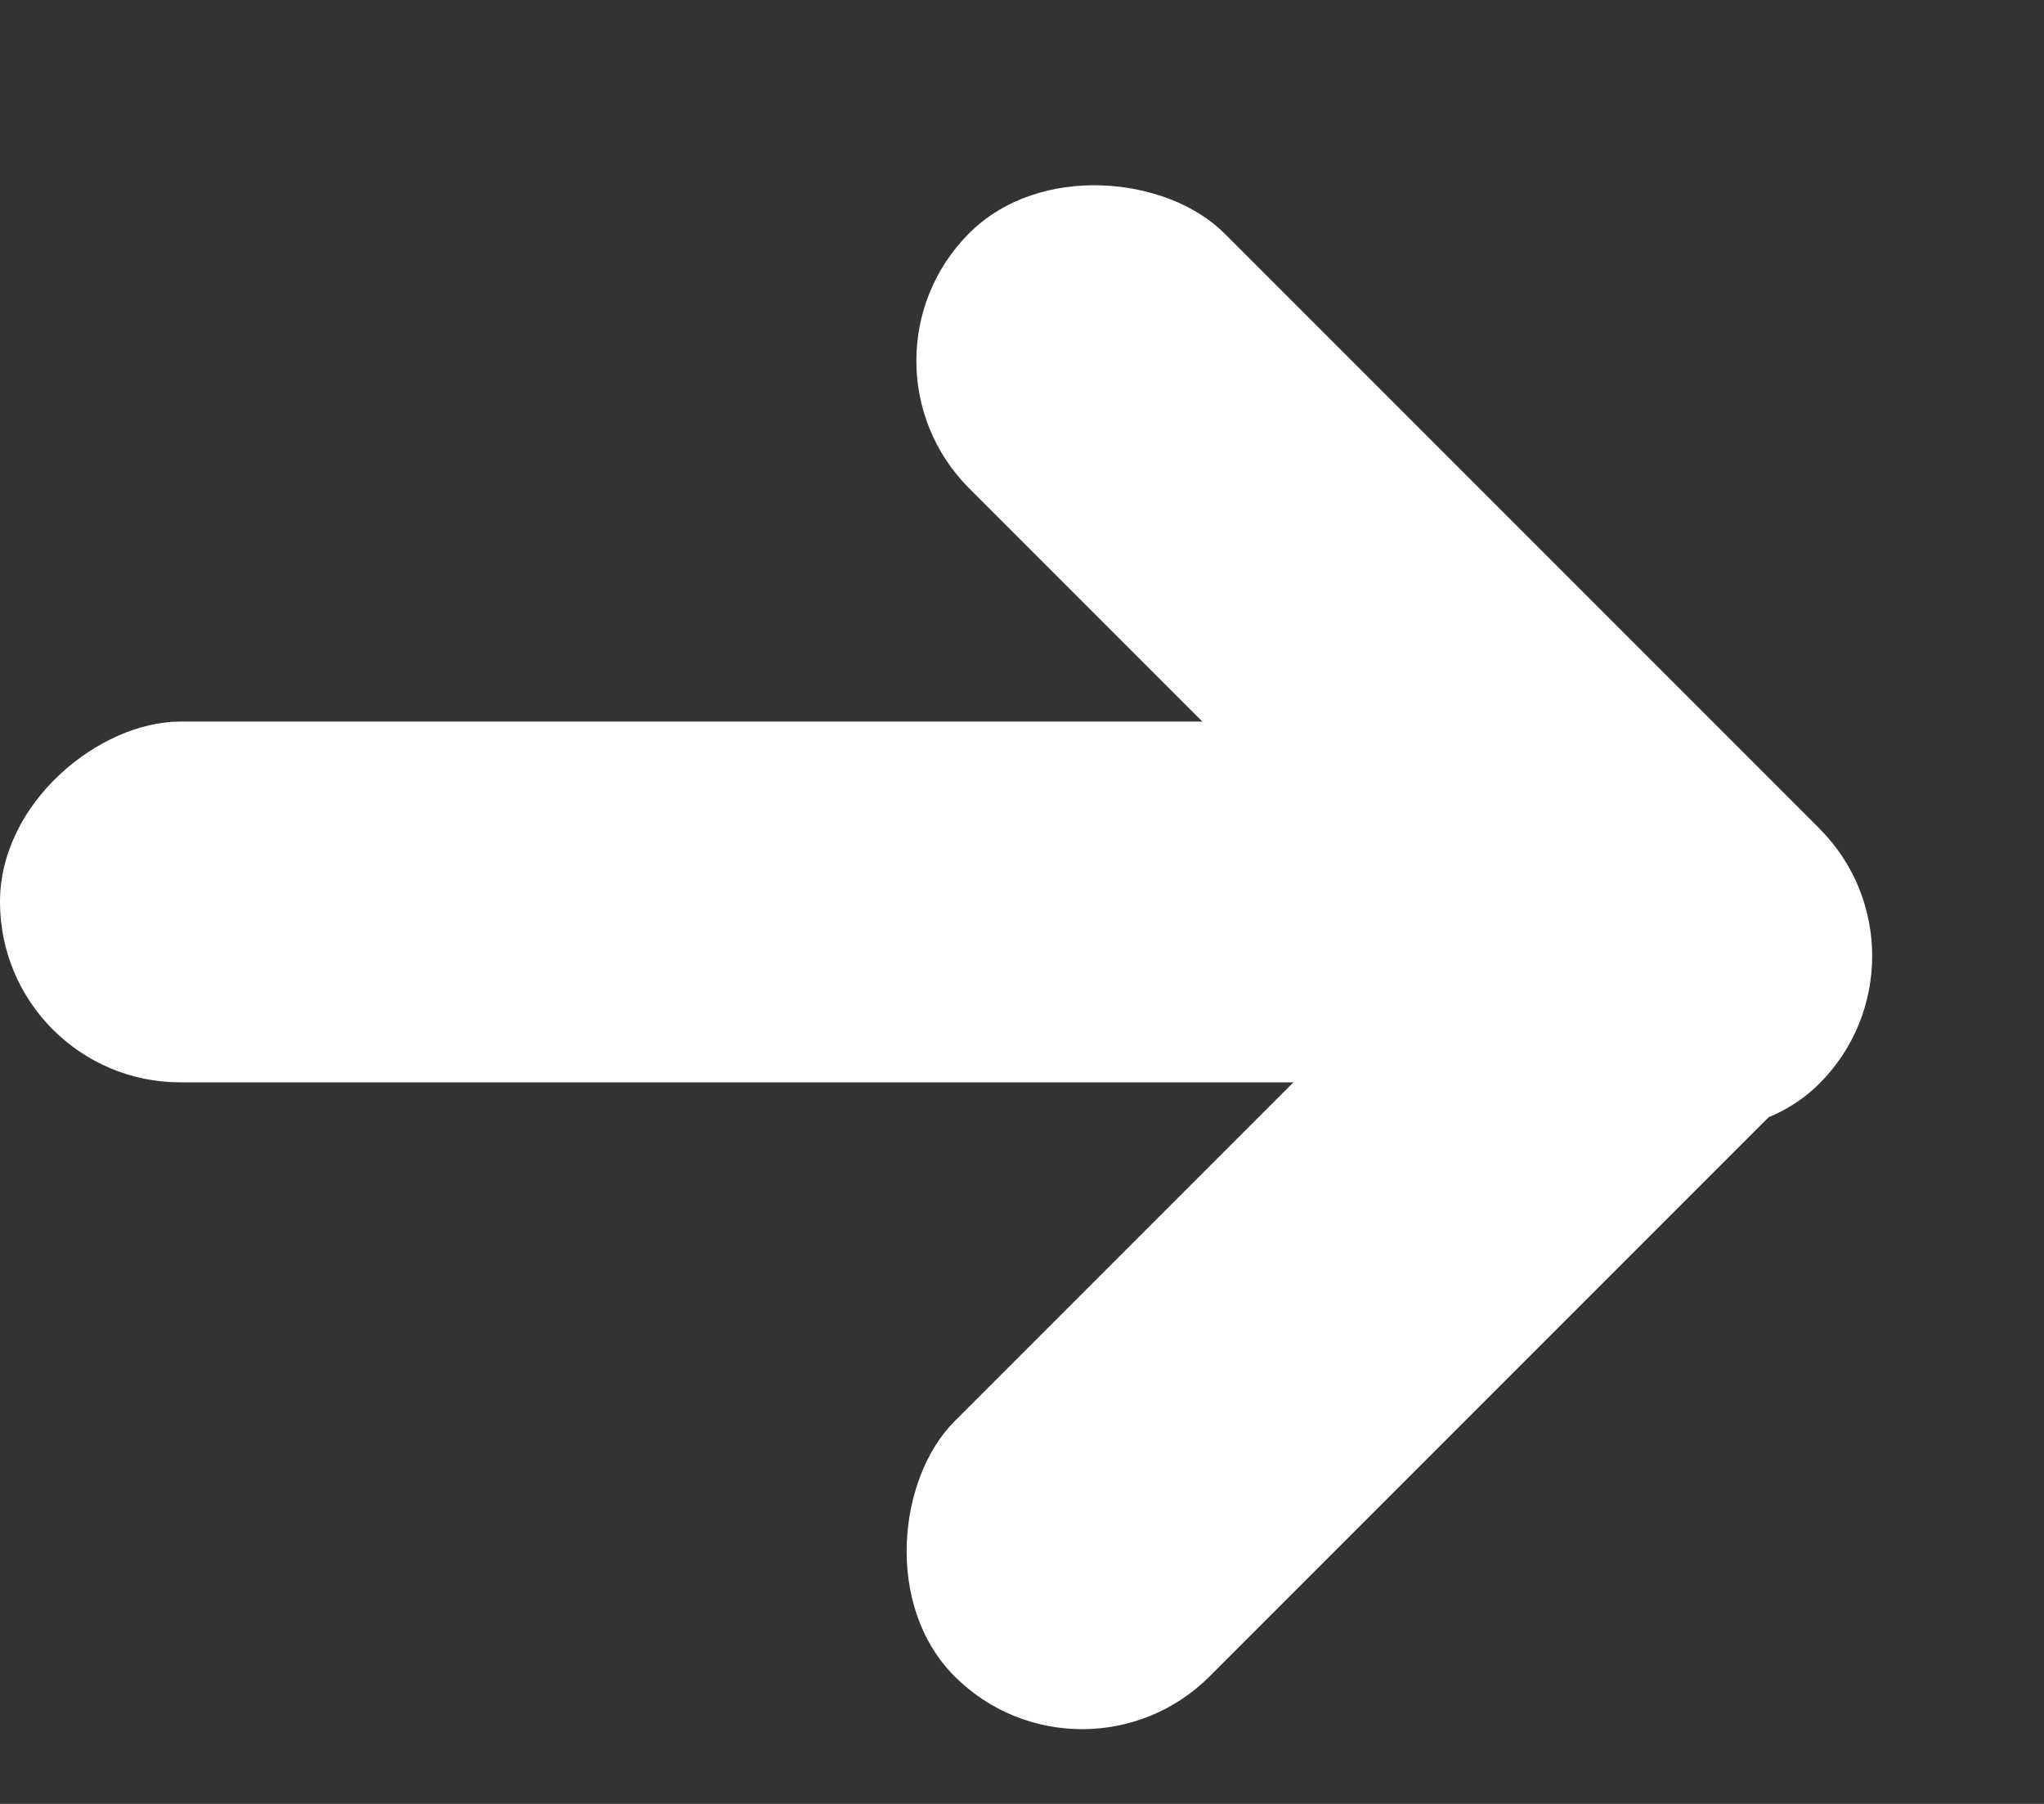
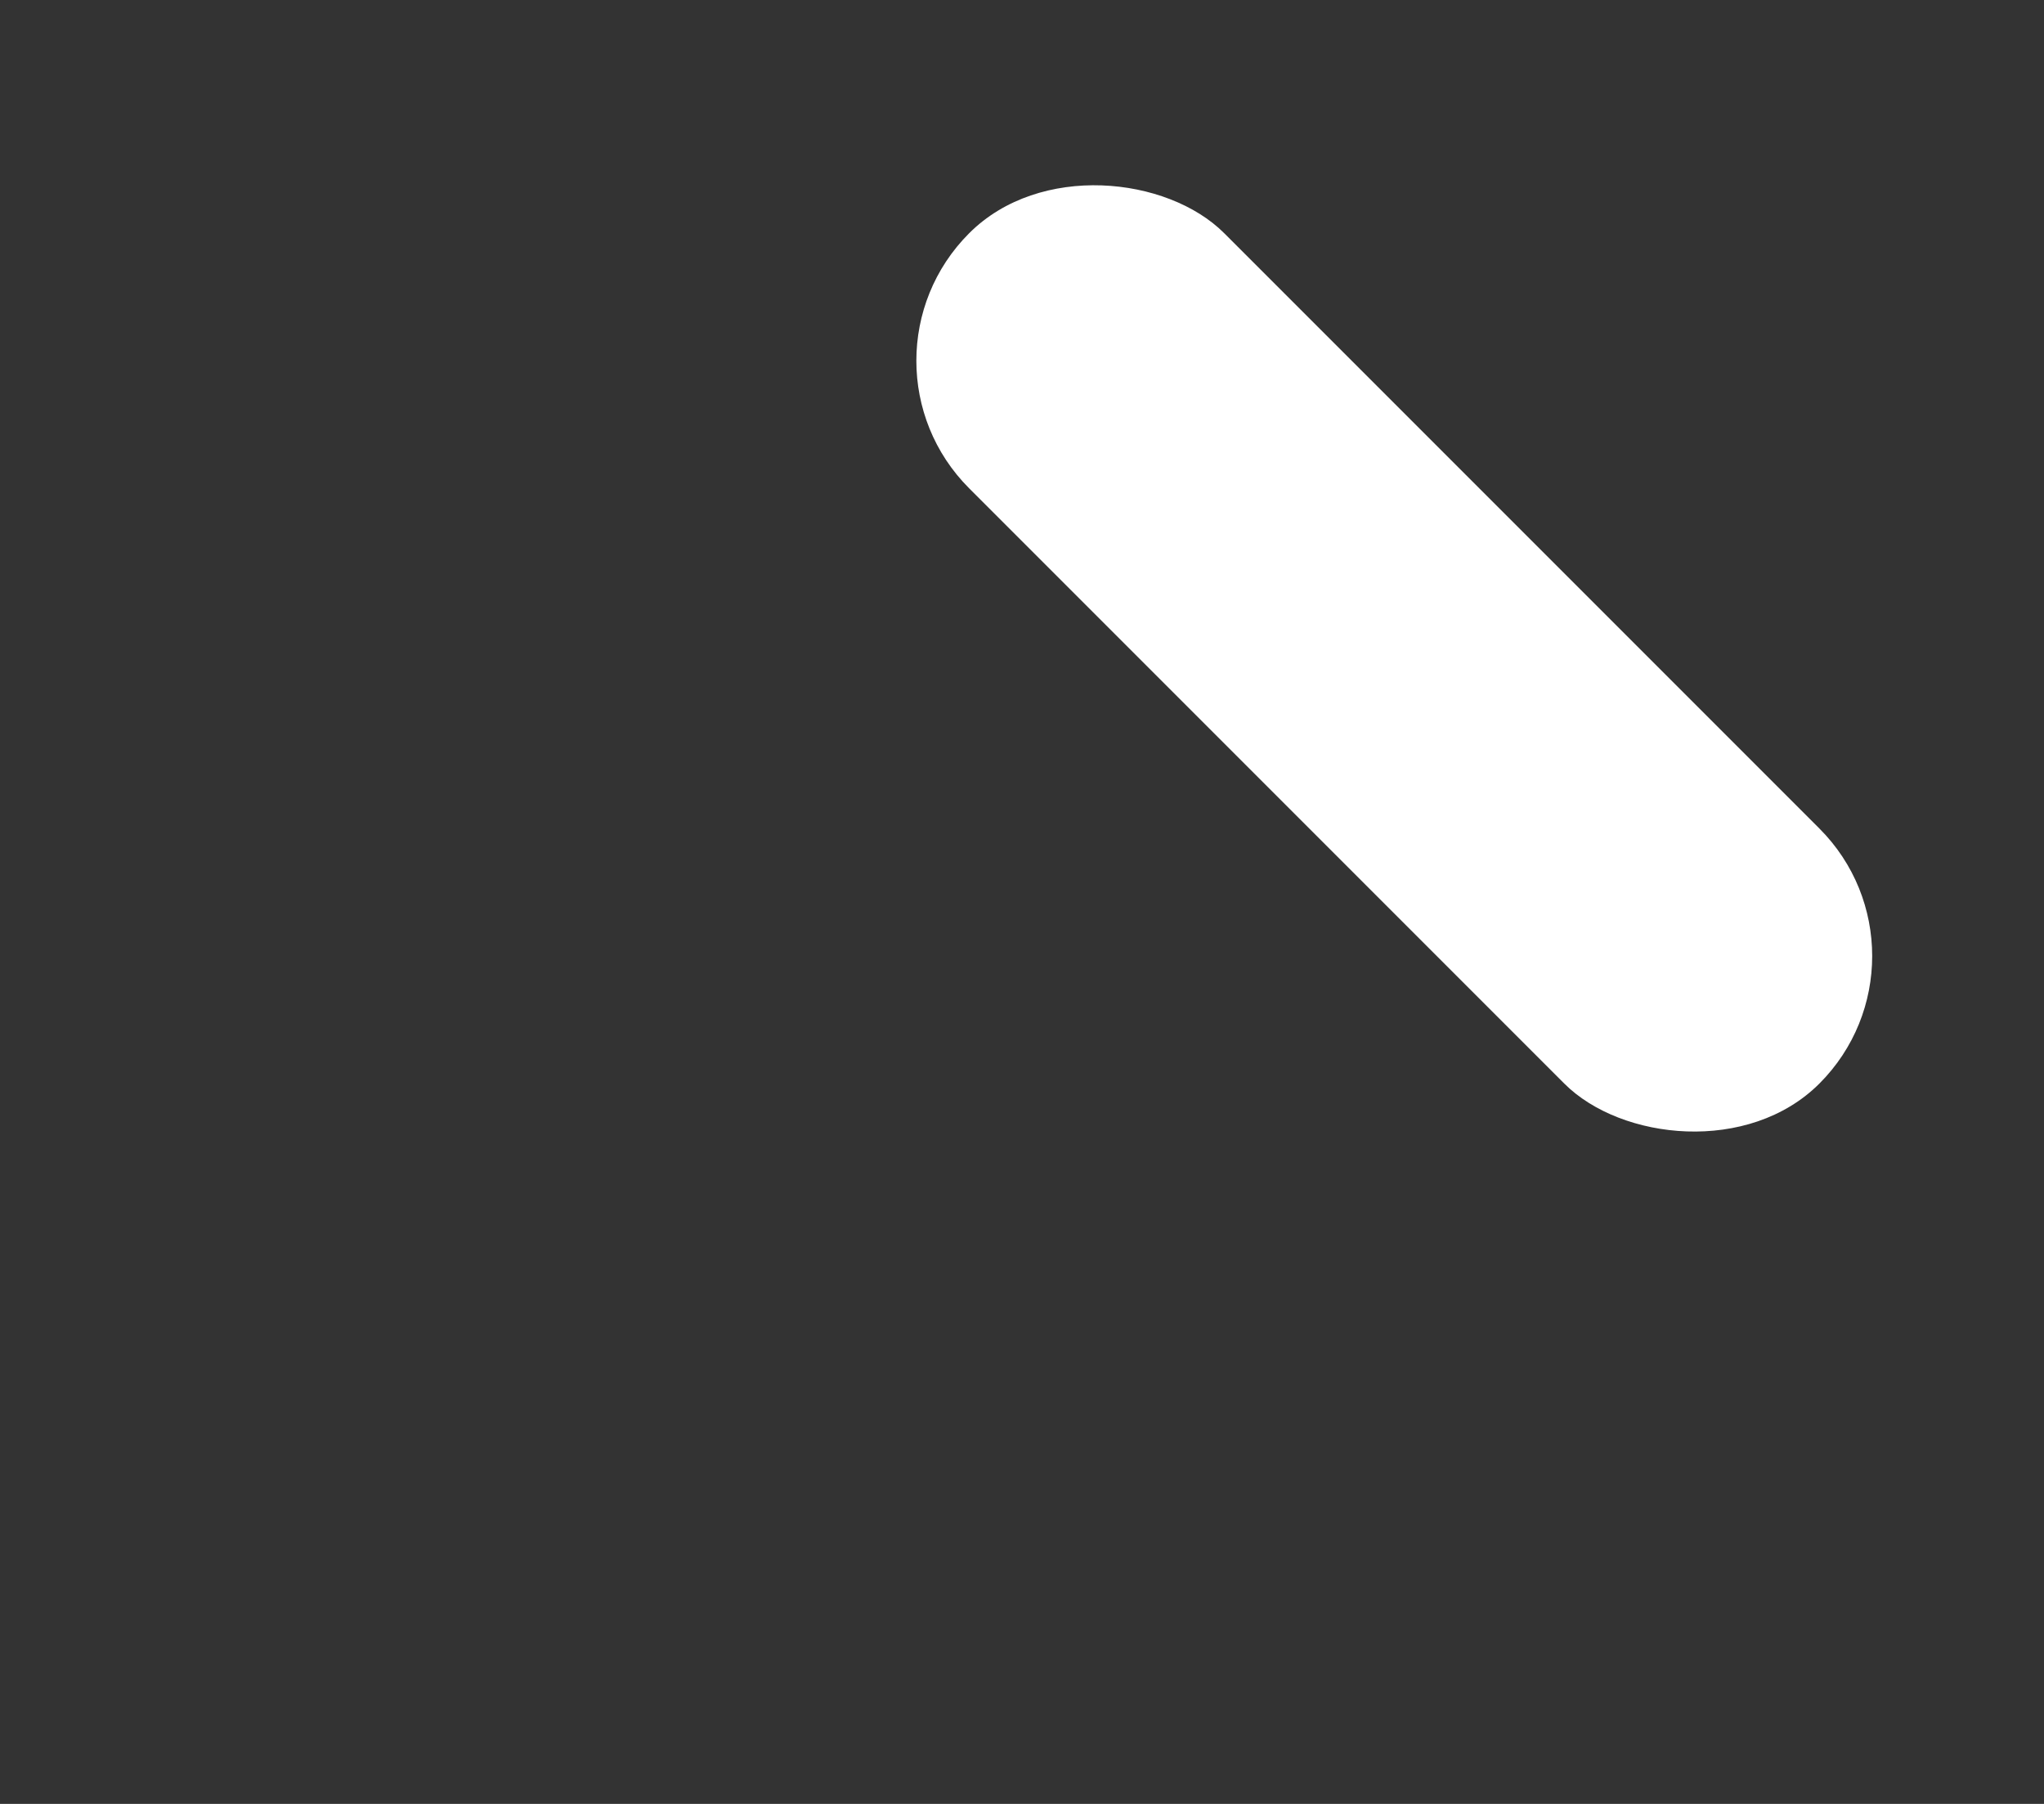
<svg xmlns="http://www.w3.org/2000/svg" width="17" height="15" viewBox="0 0 17 15" fill="none">
  <rect x="0" y="0" width="17" height="15" fill="#333333" stroke="none" />
-   <rect x="9" y="15" width="3" height="10" rx="1.5" transform="rotate(-135 9 15)" fill="white" />
  <rect x="7" y="3" width="3" height="10" rx="1.5" transform="rotate(-45 7 3)" fill="white" />
-   <rect y="9" width="3" height="14" rx="1.5" transform="rotate(-90 0 9)" fill="white" />
</svg>